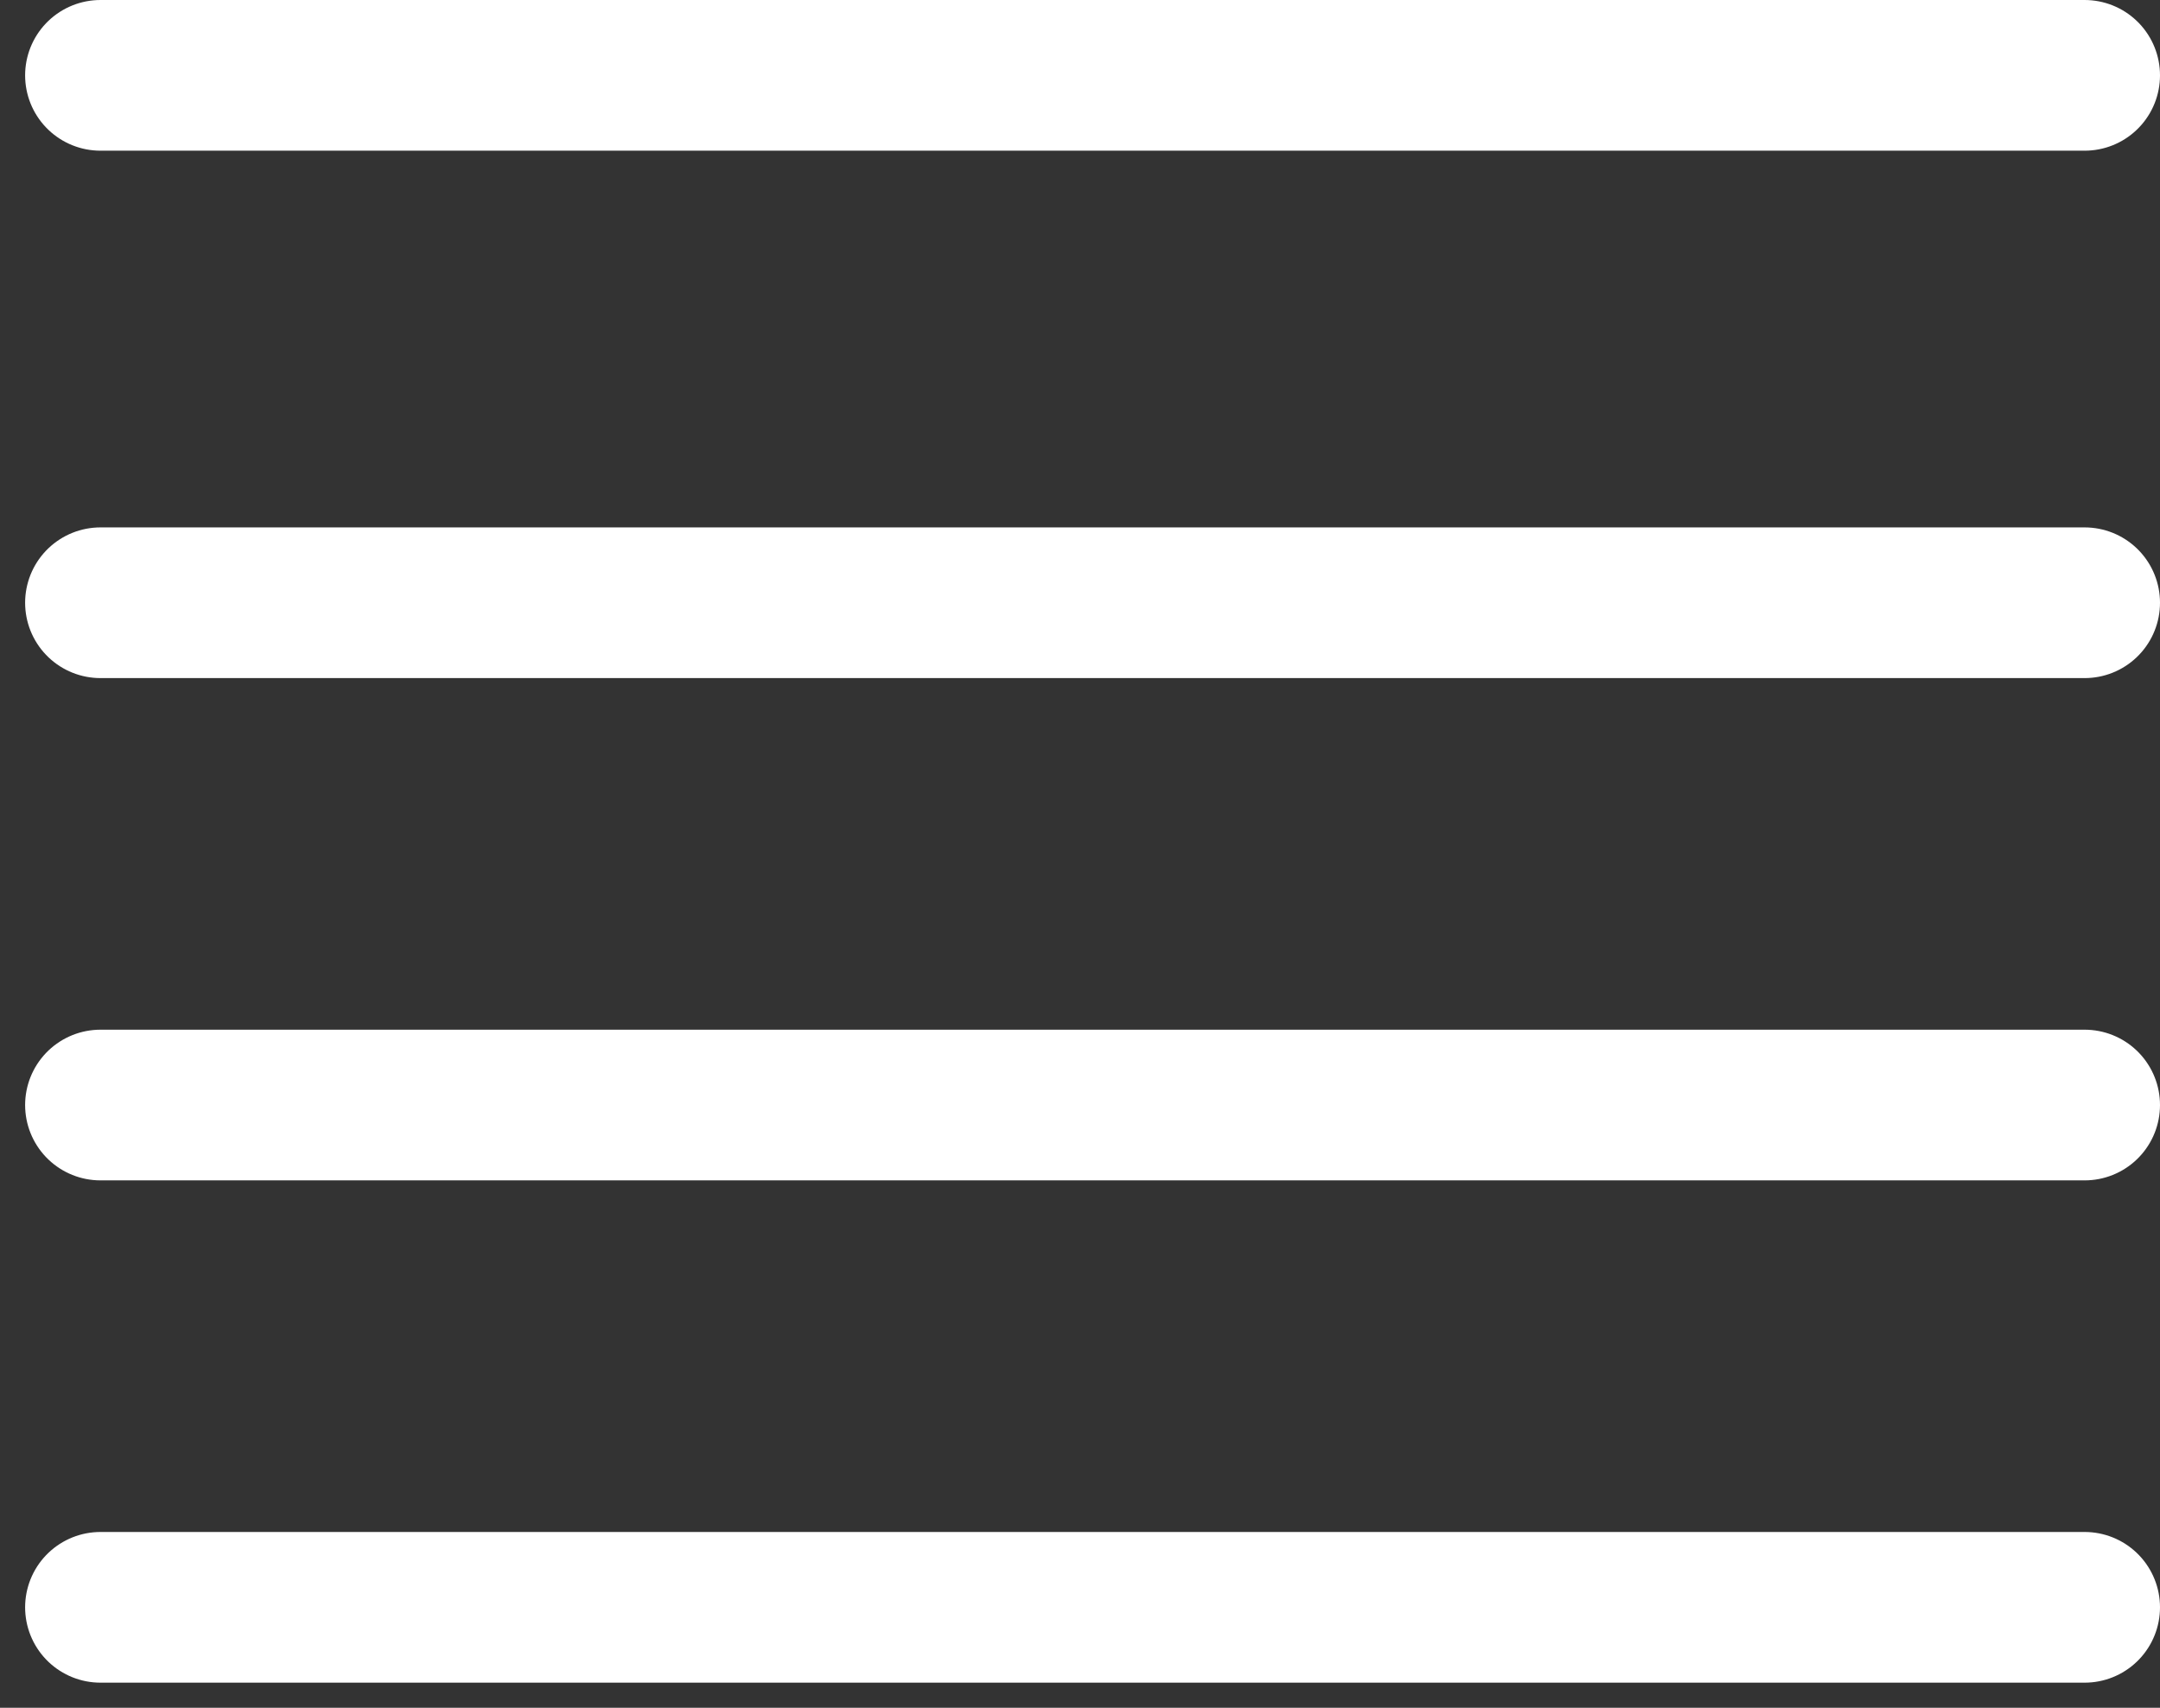
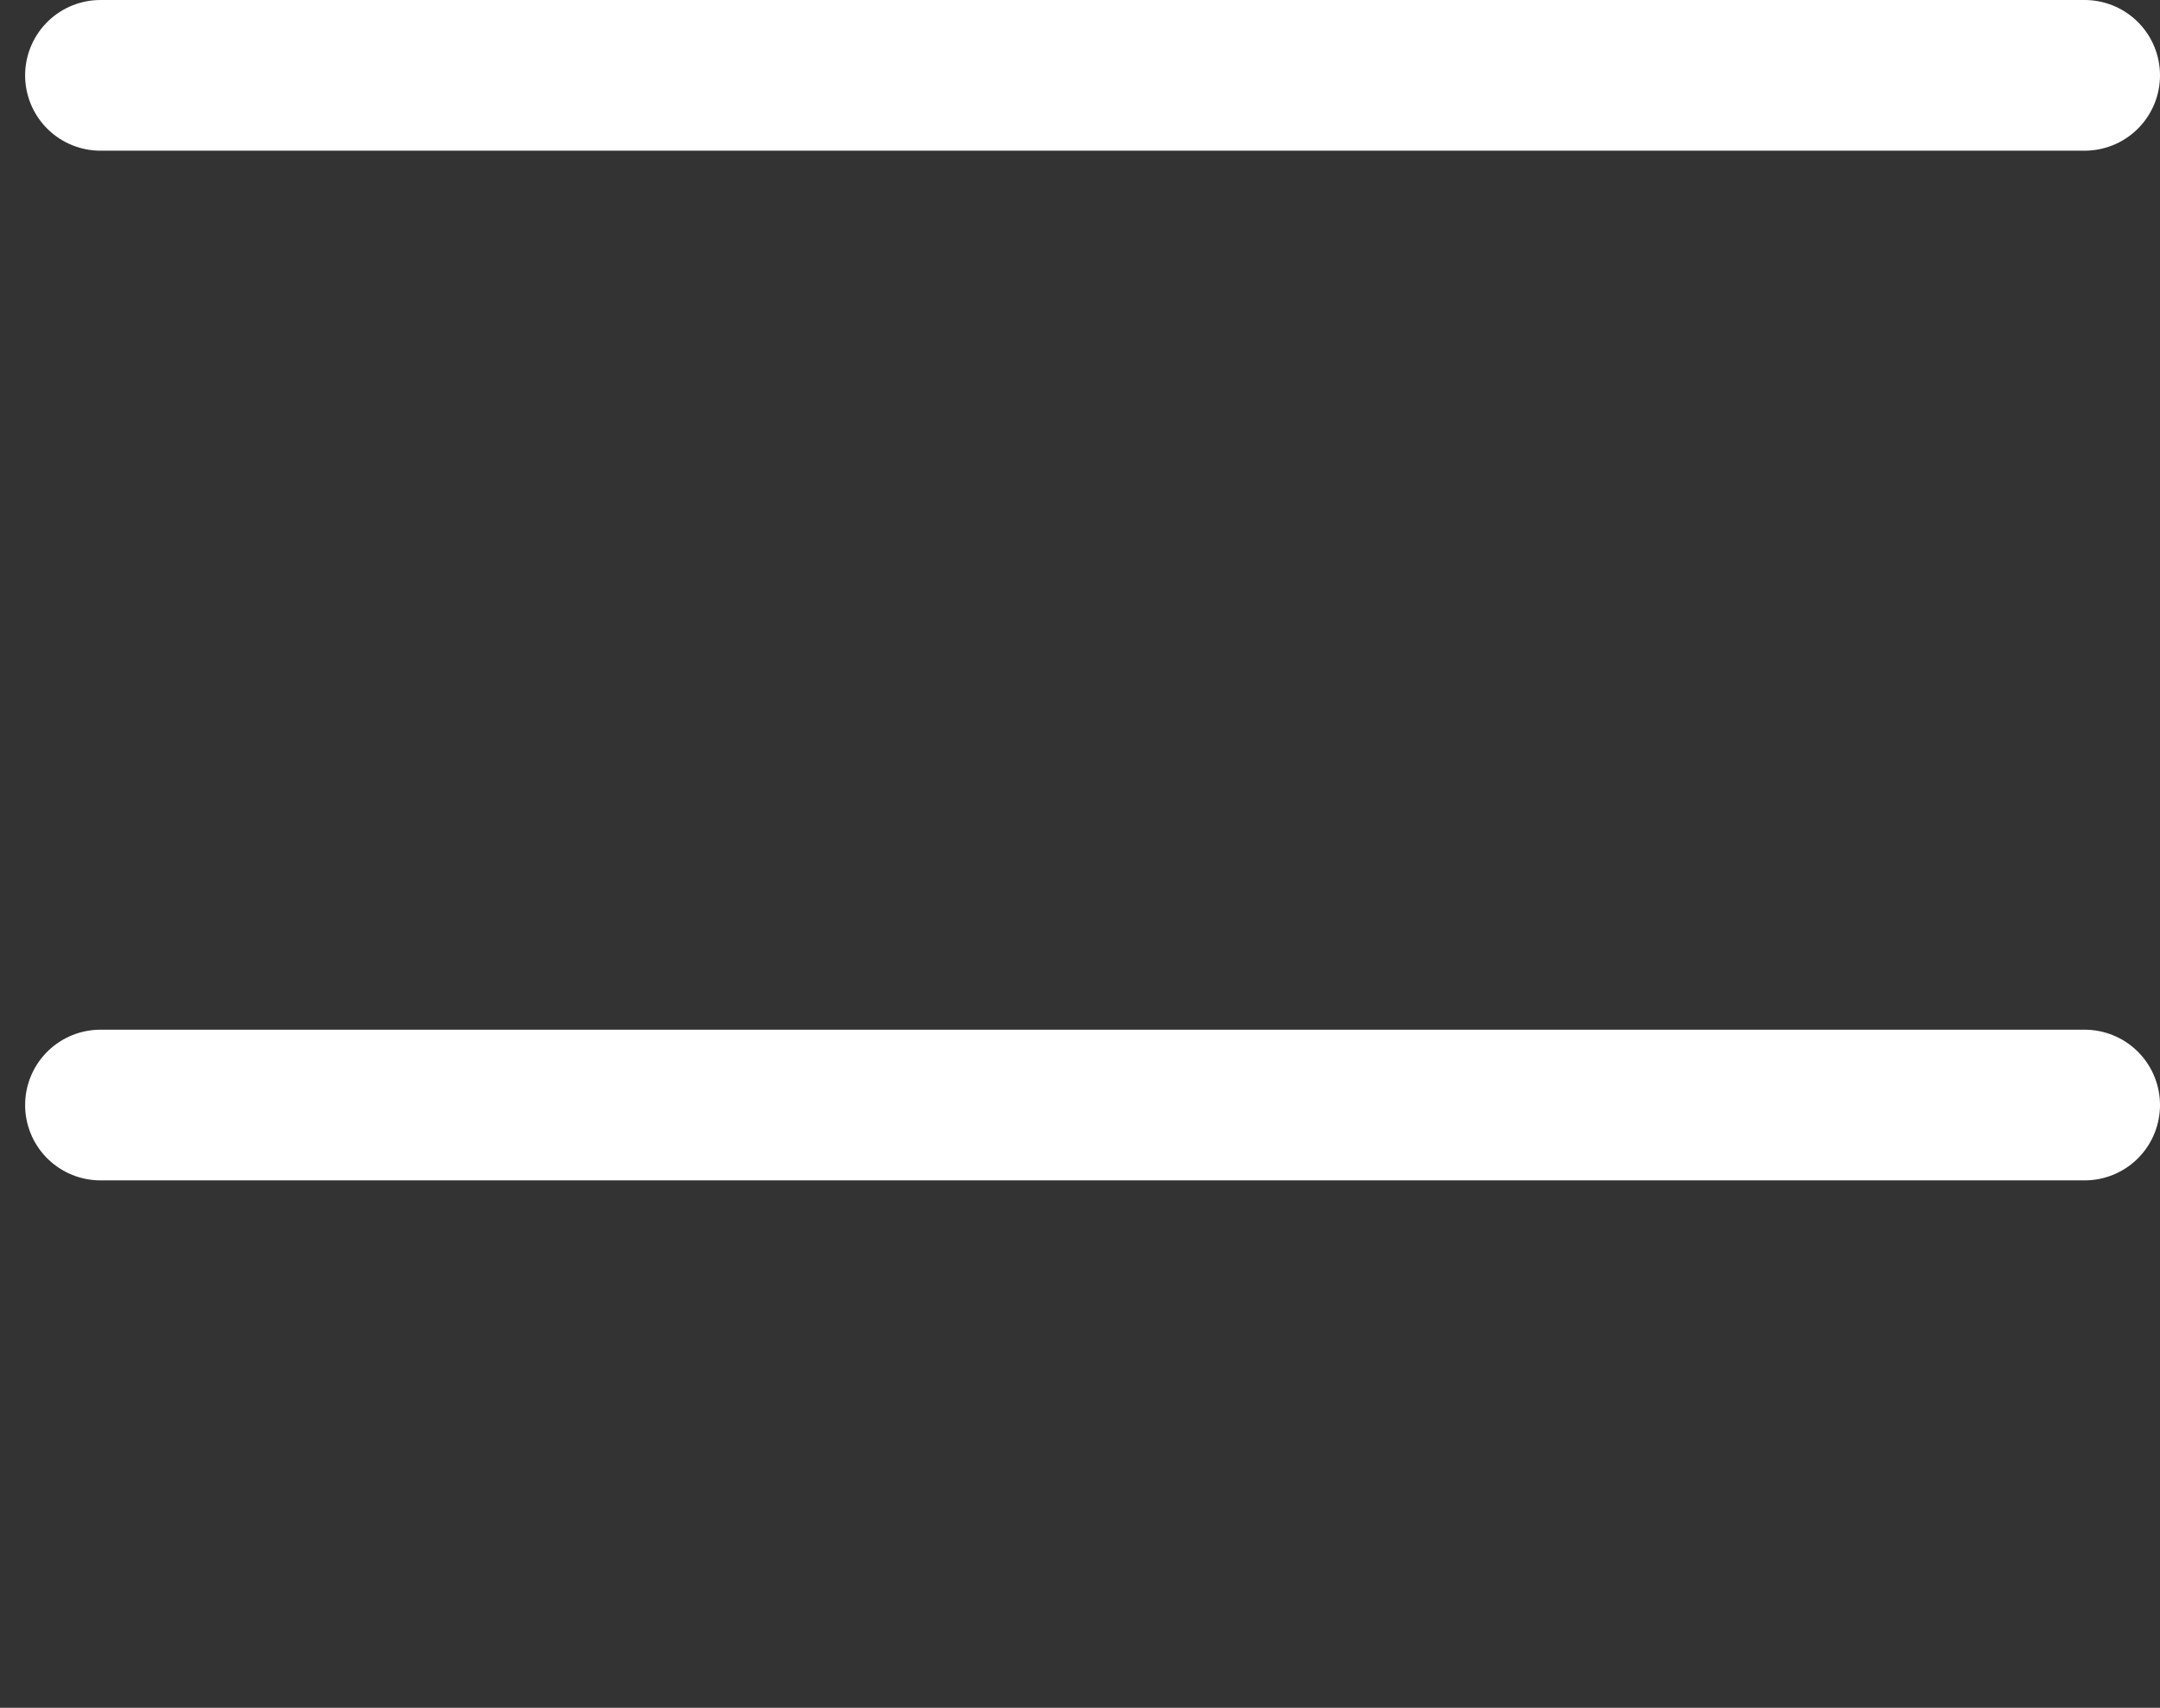
<svg xmlns="http://www.w3.org/2000/svg" width="43" height="34" viewBox="0 0 43 34" fill="none">
  <rect x="0" y="0" width="43" height="34" fill="#333333" stroke="none" />
  <path d="M2 1.5H41.5" stroke="white" stroke-width="3" stroke-linecap="round" />
-   <path d="M2 12H41.5" stroke="white" stroke-width="3" stroke-linecap="round" />
  <path d="M2 22H41.5" stroke="white" stroke-width="3" stroke-linecap="round" />
-   <path d="M2 32H41.5" stroke="white" stroke-width="3" stroke-linecap="round" />
</svg>